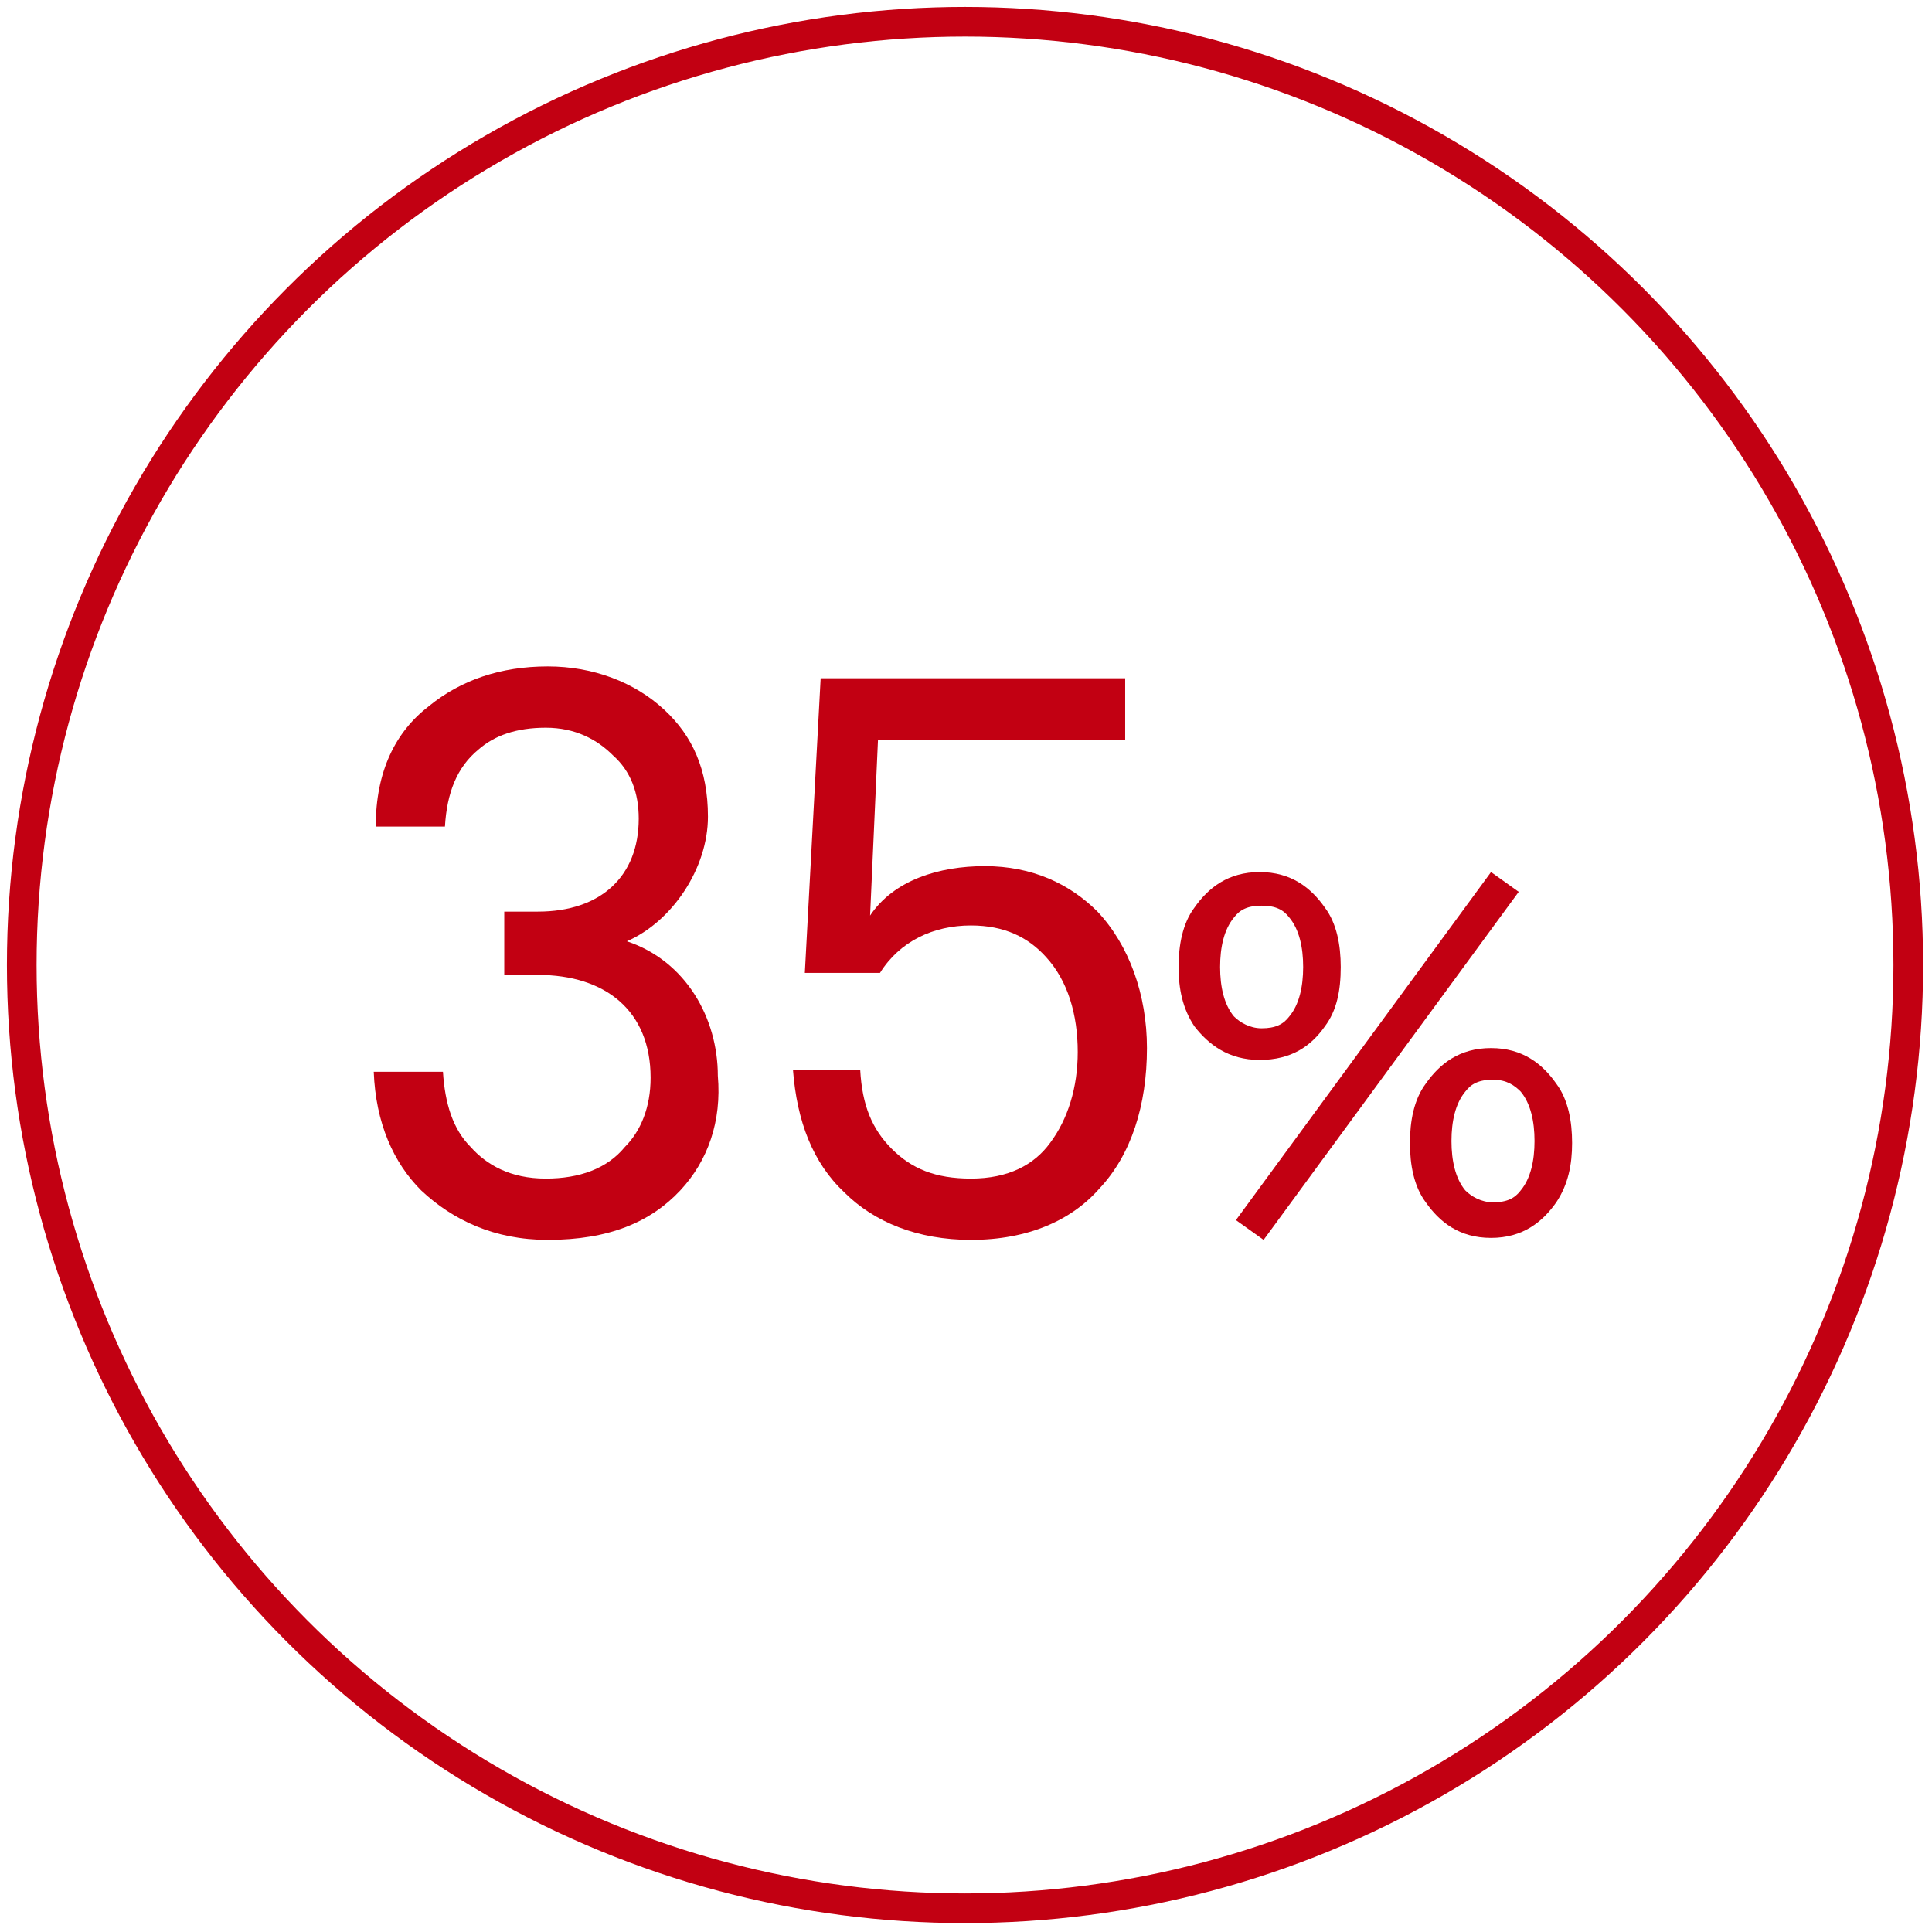
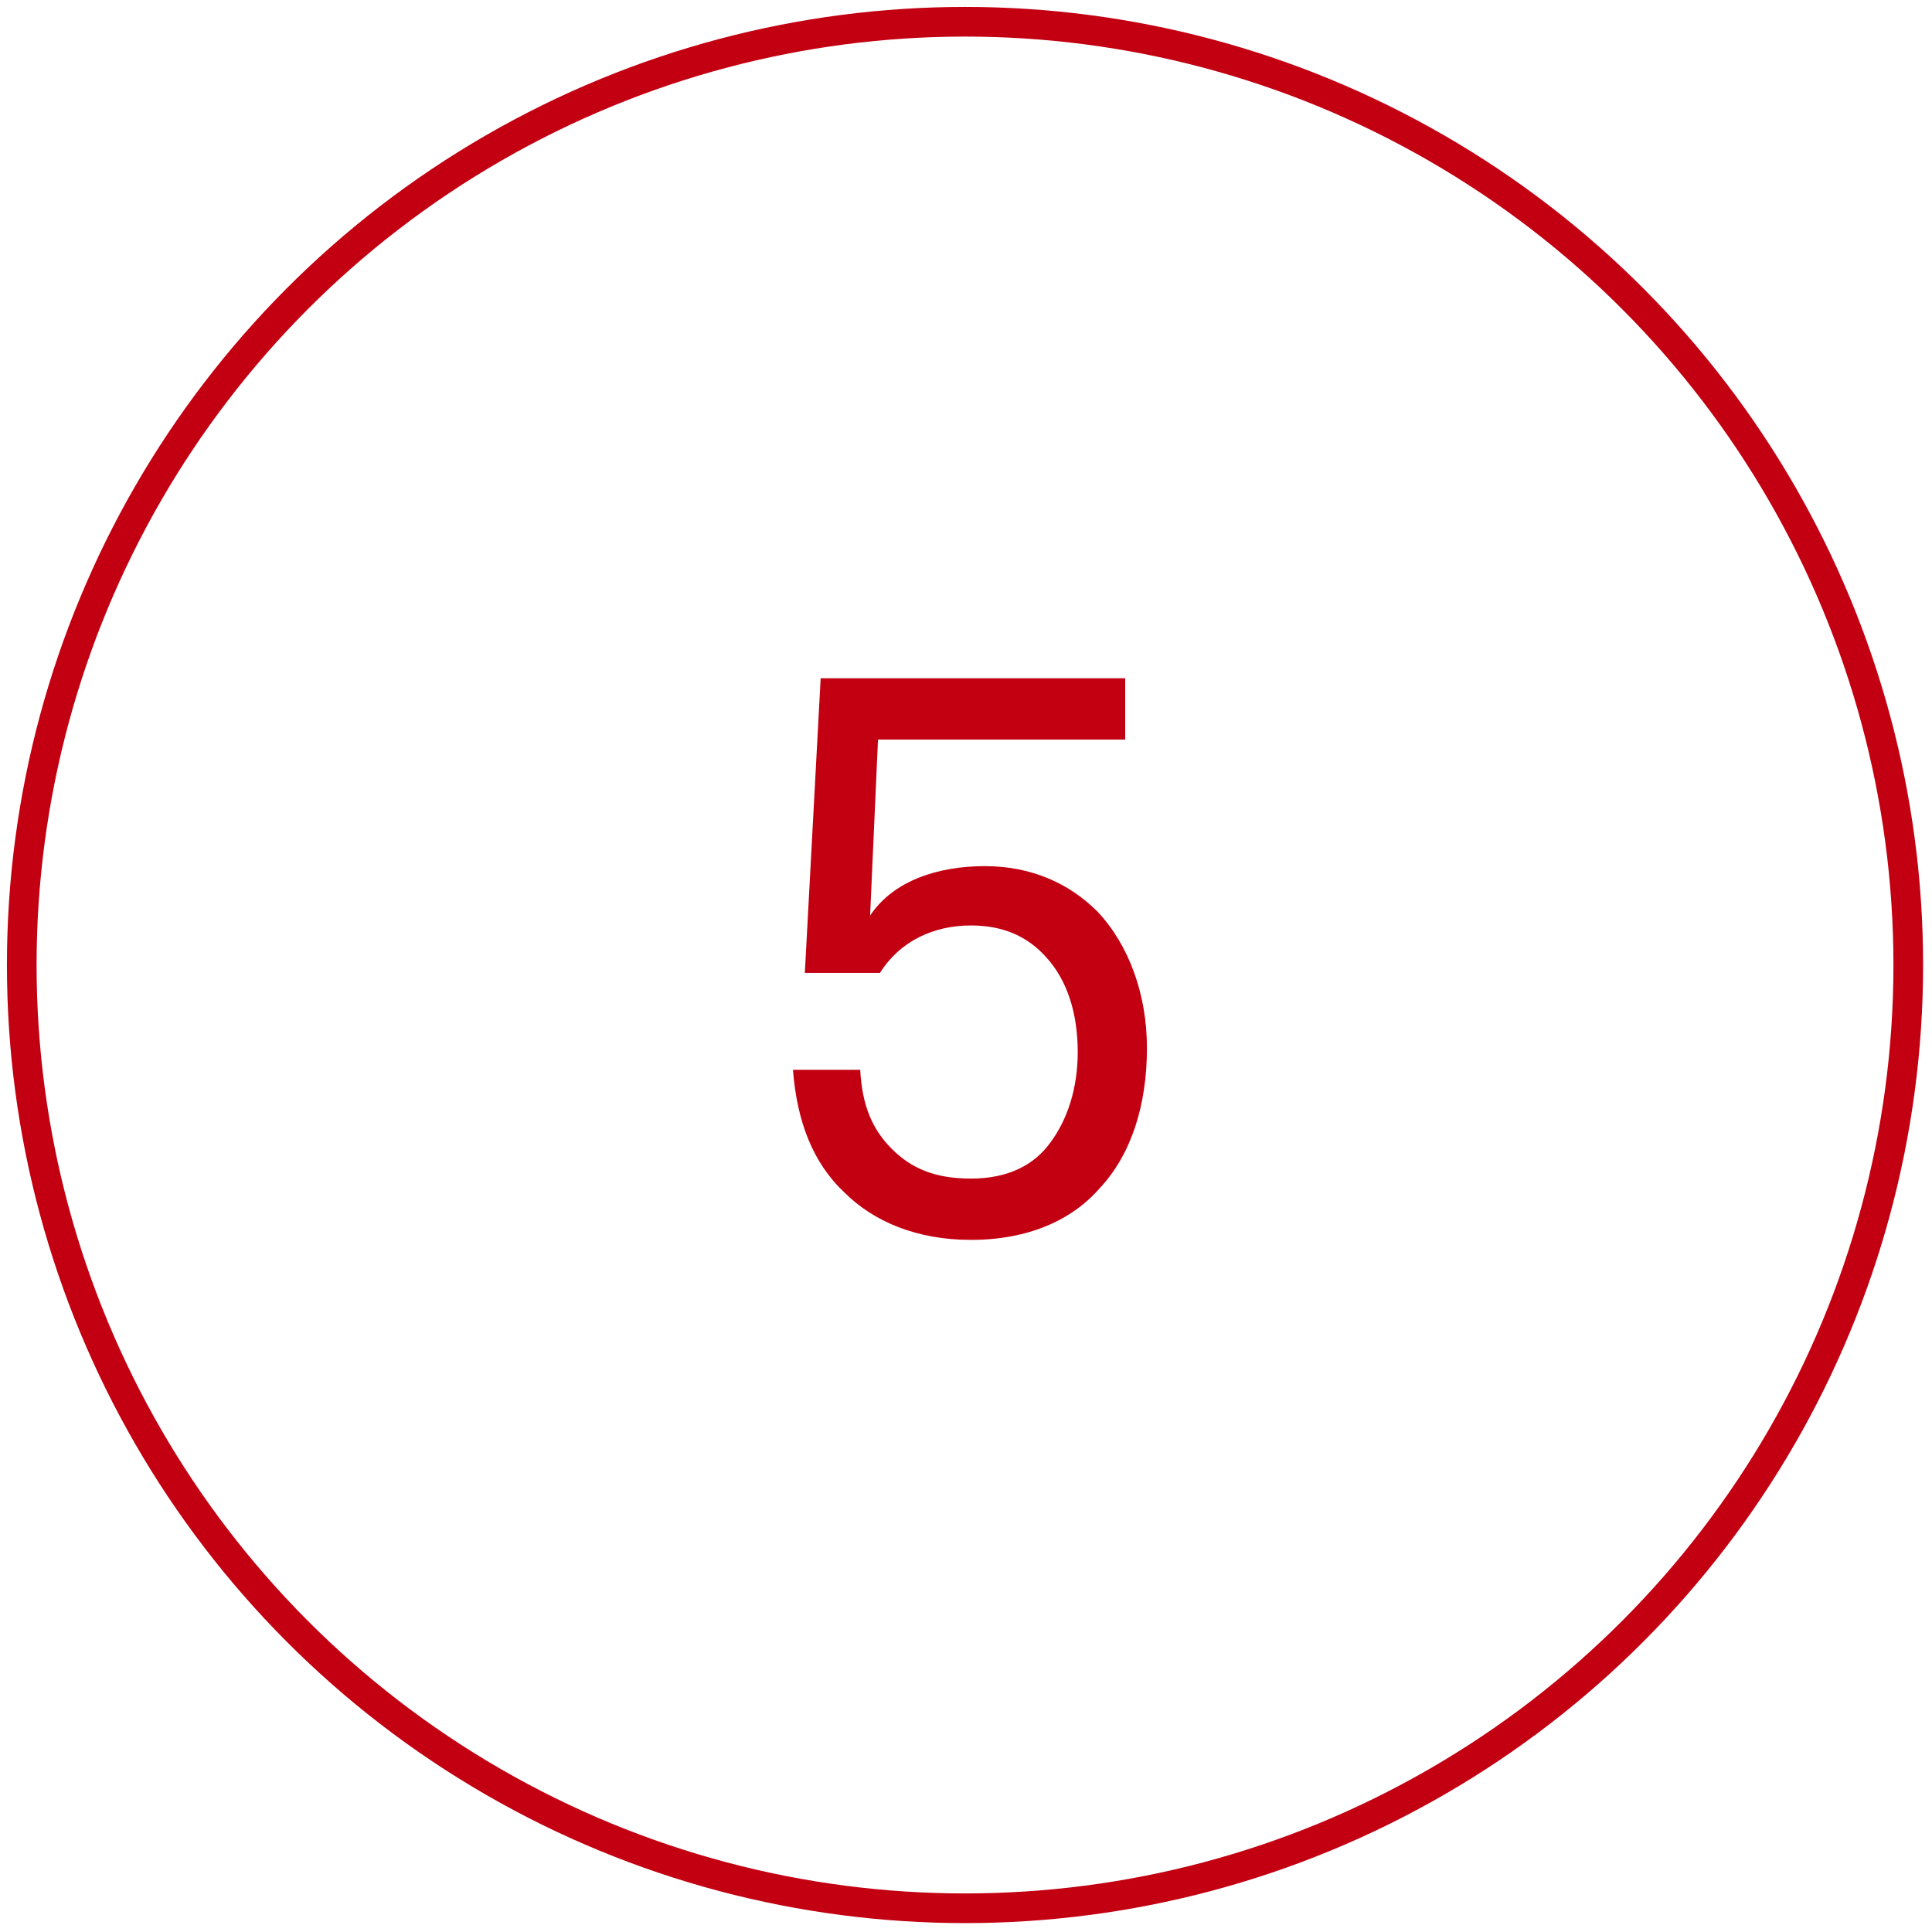
<svg xmlns="http://www.w3.org/2000/svg" version="1.1" id="Ebene_1" x="0px" y="0px" viewBox="0 0 97.7 97.7" style="enable-background:new 0 0 97.7 97.7;" xml:space="preserve">
  <style type="text/css">
	.st0{fill:none;stroke:#C20012;stroke-width:1.5;stroke-miterlimit:10;}
	.st1{fill:#C20012;}
</style>
  <g id="Ebene_2_00000139974256557443644060000008136899076860996998_">
    <g id="Ebene_1-2">
      <circle class="st0" cx="48.8" cy="48.8" r="47.7" />
    </g>
  </g>
  <g>
    <g>
-       <path class="st1" d="M34.4,60.2c-1.5,1.6-3.6,2.5-6.7,2.5c-2.7,0-4.8-1-6.4-2.5c-1.4-1.4-2.3-3.4-2.4-6h3.5    c0.1,1.6,0.5,2.9,1.4,3.8c0.8,0.9,2,1.6,3.8,1.6c1.7,0,3.1-0.5,4-1.6c0.8-0.8,1.3-2,1.3-3.5c0-3.4-2.3-5.2-5.7-5.2h-1.7v-3.2h1.7    c3.2,0,5.1-1.8,5.1-4.7c0-1.3-0.4-2.4-1.3-3.2c-0.8-0.8-1.9-1.4-3.4-1.4c-1.5,0-2.6,0.4-3.4,1.1c-1.1,0.9-1.6,2.2-1.7,3.9h-3.5    c0-2.8,1-4.8,2.7-6.1c1.6-1.3,3.6-2,6-2c2.3,0,4.4,0.8,5.9,2.2c1.4,1.3,2.2,3,2.2,5.4c0,2.6-1.8,5.3-4.1,6.3c3,1,4.6,3.9,4.6,6.8    C36.5,56.7,35.8,58.7,34.4,60.2z" />
      <path class="st1" d="M55.6,60.1c-1.4,1.6-3.6,2.6-6.5,2.6c-2.7,0-4.9-0.9-6.4-2.4c-1.6-1.5-2.4-3.6-2.6-6.2h3.4    c0.1,1.8,0.6,3,1.6,4s2.2,1.5,4,1.5c1.9,0,3.2-0.7,4-1.8c0.9-1.2,1.4-2.8,1.4-4.6c0-1.9-0.5-3.6-1.6-4.8c-0.9-1-2.1-1.6-3.8-1.6    c-1.9,0-3.6,0.8-4.6,2.4h-3.8l0.8-14.9h15.4v3.1H44.4L44,46.3c1.2-1.8,3.5-2.5,5.8-2.5c2.4,0,4.3,0.9,5.7,2.3    c1.6,1.7,2.5,4.2,2.5,6.9C58,55.9,57.2,58.4,55.6,60.1z" />
-       <path class="st1" d="M67,51.9c-0.7,1-1.7,1.7-3.3,1.7c-1.6,0-2.6-0.8-3.3-1.7c-0.6-0.9-0.8-1.9-0.8-3c0-1.1,0.2-2.2,0.8-3    c0.7-1,1.7-1.8,3.3-1.8c1.6,0,2.6,0.8,3.3,1.8c0.6,0.8,0.8,1.9,0.8,3C67.8,50.1,67.6,51.1,67,51.9z M65.2,46.4    c-0.3-0.4-0.7-0.6-1.4-0.6c-0.7,0-1.1,0.2-1.4,0.6c-0.5,0.6-0.7,1.5-0.7,2.5c0,1,0.2,1.9,0.7,2.5c0.3,0.3,0.8,0.6,1.4,0.6    c0.7,0,1.1-0.2,1.4-0.6c0.5-0.6,0.7-1.5,0.7-2.5C65.9,47.9,65.7,47,65.2,46.4z M63.9,62.7l-1.4-1l12.9-17.6l1.4,1L63.9,62.7z     M78.7,60.8c-0.7,1-1.7,1.8-3.3,1.8c-1.6,0-2.6-0.8-3.3-1.8c-0.6-0.8-0.8-1.9-0.8-3c0-1.1,0.2-2.2,0.8-3c0.7-1,1.7-1.8,3.3-1.8    c1.6,0,2.6,0.8,3.3,1.8c0.6,0.8,0.8,1.9,0.8,3C79.5,58.9,79.3,59.9,78.7,60.8z M76.9,55.2c-0.3-0.3-0.7-0.6-1.4-0.6    c-0.7,0-1.1,0.2-1.4,0.6c-0.5,0.6-0.7,1.5-0.7,2.5c0,1,0.2,1.9,0.7,2.5c0.3,0.3,0.8,0.6,1.4,0.6c0.7,0,1.1-0.2,1.4-0.6    c0.5-0.6,0.7-1.5,0.7-2.5C77.6,56.7,77.4,55.8,76.9,55.2z" />
    </g>
  </g>
</svg>